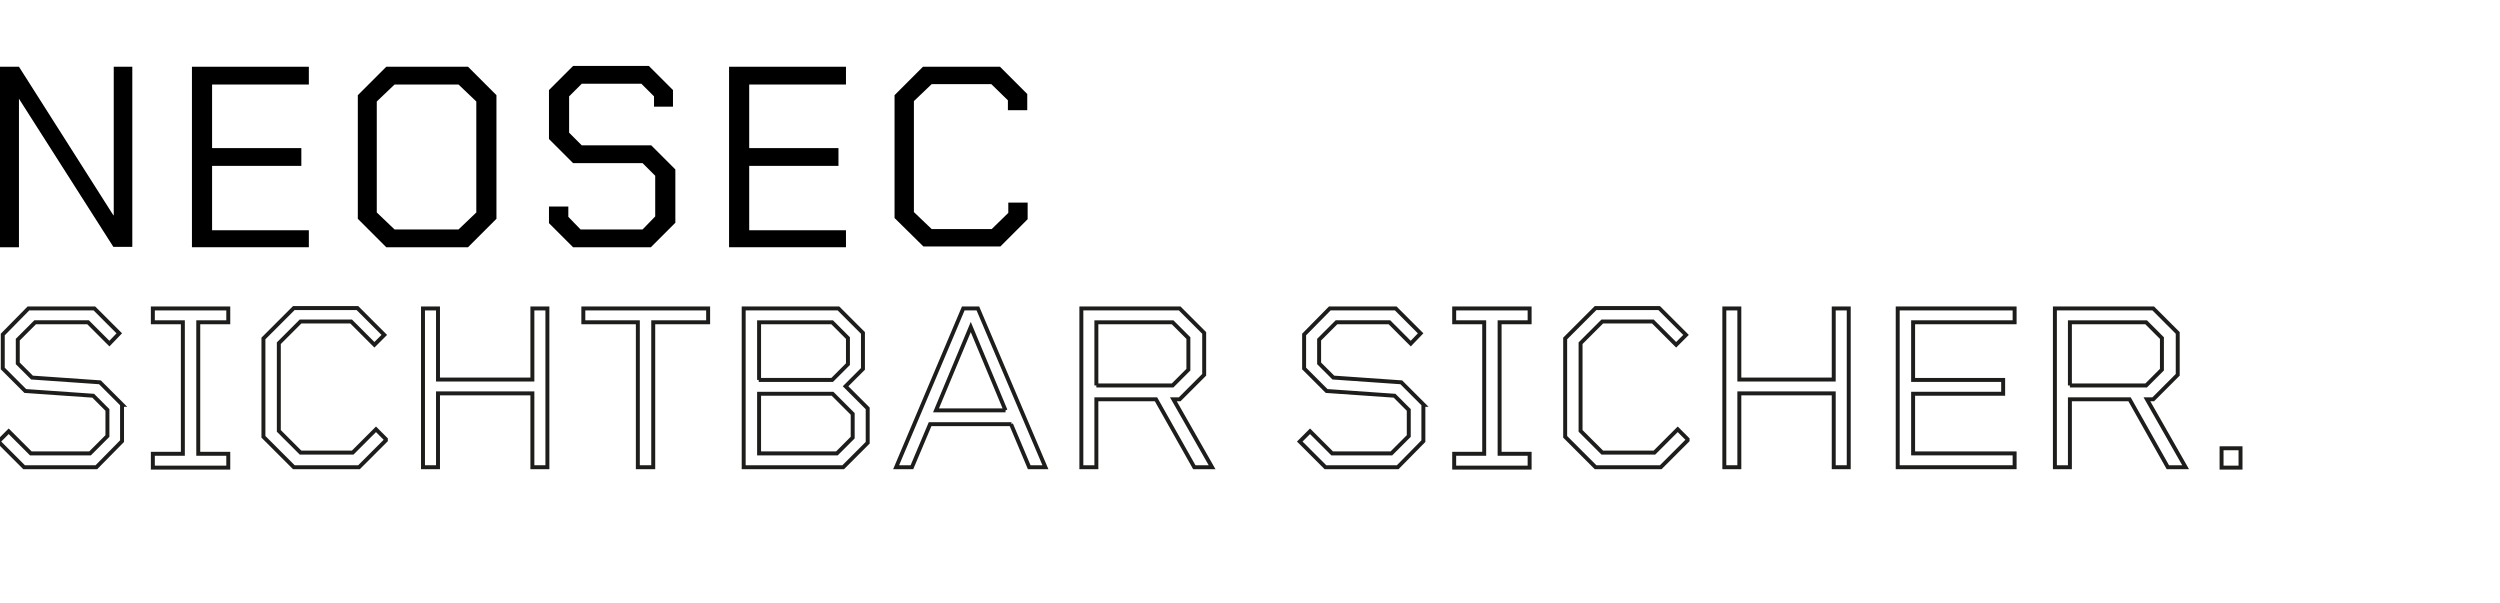
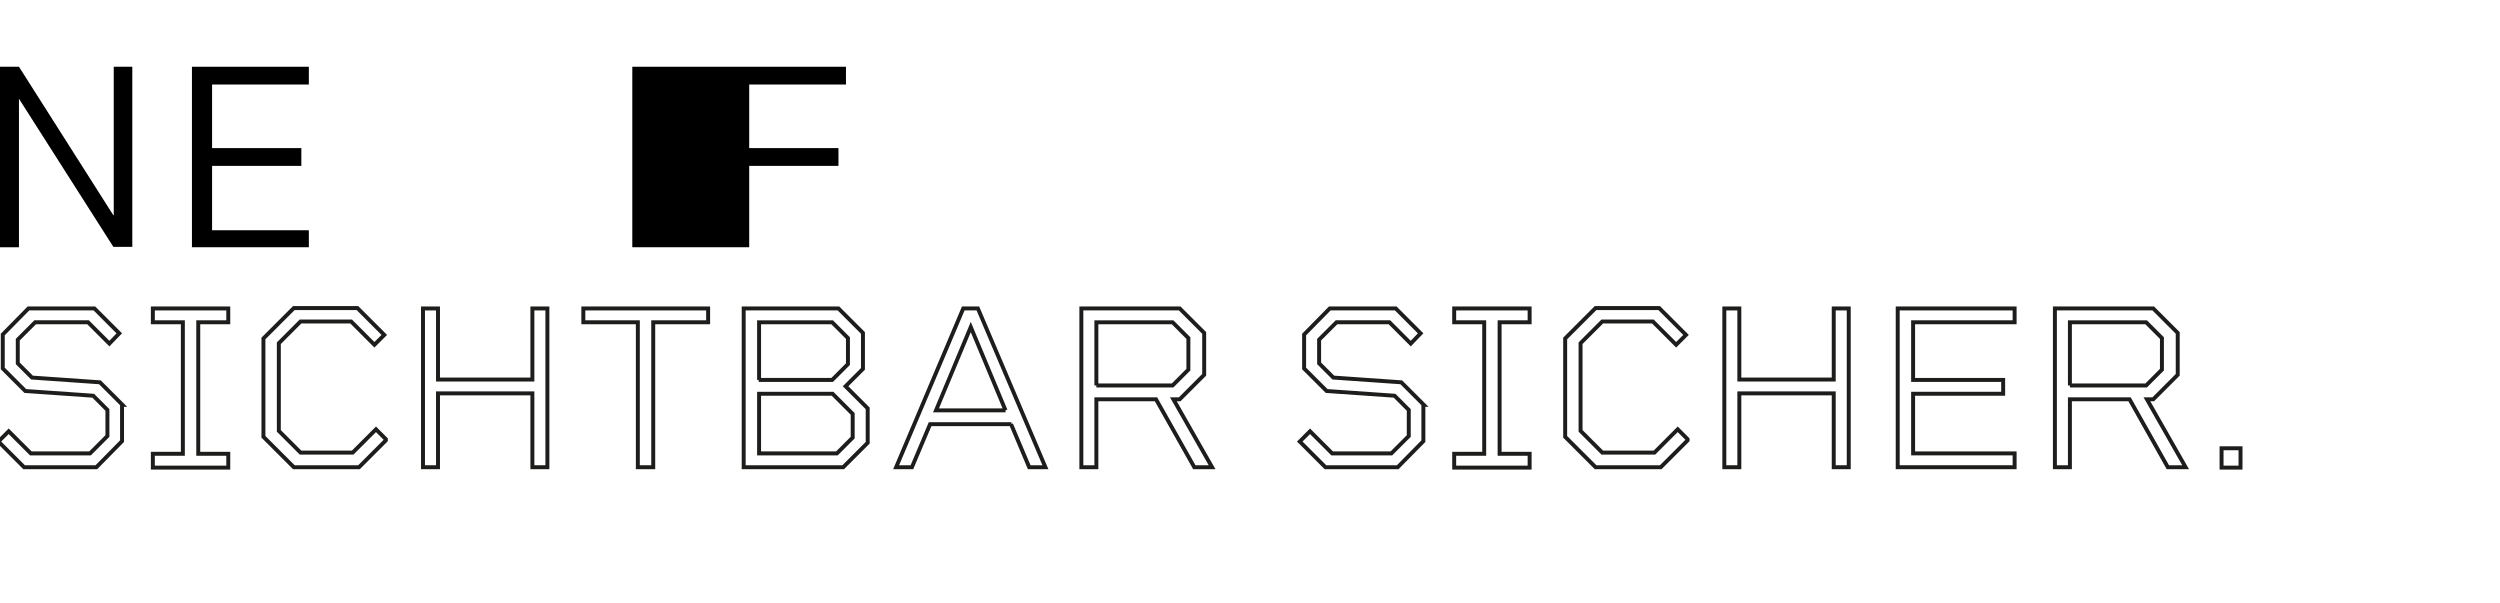
<svg xmlns="http://www.w3.org/2000/svg" id="Ebene_1" version="1.1" viewBox="0 0 633 152.8">
  <defs>
    <style>
      .st0 {
        fill: none;
        stroke: #1d1d1b;
        stroke-miterlimit: 10;
      }
    </style>
  </defs>
  <g>
    <path d="M0,16.9h4.8l23.9,37.6h.1V16.9h4.7v45.6h-4.8L4.8,25h0v37.6H0V16.9h0Z" />
    <path d="M48.6,16.9h29.6v4.5h-24.5v16.1h22.6v4.5h-22.6v16.3h24.5v4.3h-29.6V16.9Z" />
-     <path d="M90.6,55.4v-31.3l7.2-7.2h20.7l7.2,7.2v31.3l-7.2,7.2h-20.7s-7.2-7.2-7.2-7.2ZM116.1,58.1l4.5-4.3v-28.1l-4.5-4.3h-16.2l-4.5,4.3v28.1l4.5,4.3s16.2,0,16.2,0Z" />
-     <path d="M139,56.5v-4.2h4.9v2.6l3.1,3.2h15.7l3.2-3.3v-10.3l-3.2-3.2h-17.6l-6.1-6.1v-12.4l6.1-6.1h19.2l6.1,6.1v4.2h-4.8v-2.6l-3.2-3.2h-15.1l-3.2,3.2v9.2l3.2,3.2h17.6l6.1,6.1v13.5l-6.2,6.2h-19.7l-6.1-6.1Z" />
-     <path d="M184.6,16.9h29.6v4.5h-24.5v16.1h22.6v4.5h-22.6v16.3h24.5v4.3h-29.6V16.9Z" />
-     <path d="M226.5,55.4v-31.3l7.2-7.2h19.5l6.9,6.9v4.1h-4.9v-2.5l-4.2-4.1h-15.1l-4.5,4.3v28.1l4.5,4.3h15.2l4.2-4.1v-2.6h4.9v4.2l-6.9,6.9h-19.5l-7.3-7.2v.2Z" />
+     <path d="M184.6,16.9h29.6v4.5h-24.5v16.1h22.6v4.5h-22.6v16.3v4.3h-29.6V16.9Z" />
  </g>
  <g>
    <path class="st0" d="M30.9,102.5v9.2l-6.5,6.6H6.1l-6.5-6.5,2.6-2.6,5.6,5.6h15l4.4-4.4v-6.6l-3.6-3.6-17.2-1.2-5.7-5.7v-8.6l6.5-6.6h16.7l6.3,6.3-2.5,2.6-5.4-5.4h-13.4l-4.4,4.4v6l3.6,3.6,17.2,1.2,5.7,5.7Z" />
    <path class="st0" d="M50.2,81.6v33.3h7.6v3.5h-19.1v-3.5h7.6v-33.3h-7.6v-3.5h19.1v3.5h-7.6Z" />
    <path class="st0" d="M97.7,111.5l-6.8,6.8h-16.5l-7.7-7.7v-24.9l7.7-7.7h16.1l6.8,6.8-2.5,2.5-5.9-5.9h-12.8l-5.5,5.5v22.2l5.5,5.5h13.2l5.9-5.9,2.5,2.5Z" />
    <path class="st0" d="M138.6,78.1v40.2h-3.8v-18.7h-23.9v18.7h-3.8v-40.2h3.8v18h23.9v-18h3.8Z" />
    <path class="st0" d="M179.2,81.6h-13.8v36.7h-3.9v-36.7h-13.8v-3.5h31.6v3.5Z" />
    <path class="st0" d="M219.7,103.5v8.6l-6.2,6.2h-25.2v-40.2h24l6.2,6.2v9.1l-4.4,4.4,5.6,5.6ZM192.1,96.2h18.6l4-4v-6.6l-4-4h-18.5v14.6ZM215.9,110.8v-6l-5.1-5.1h-18.6v15.1h19.7l4-4Z" />
    <path class="st0" d="M256.1,107.4h-20.6l-4.6,10.9h-4l17-40.2h3.7l17.1,40.2h-4.1l-4.6-10.9ZM254.6,103.9l-8.8-21.1-8.8,21.1h17.6Z" />
    <path class="st0" d="M302.4,118.3l-9.7-17.2h-15.1v17.2h-3.8v-40.2h24.9l6.2,6.2v10.6l-6.2,6.2h-1.6l9.8,17.2h-4.4ZM277.6,97.6h19.3l4-4v-8l-4-4h-19.3v16Z" />
    <path class="st0" d="M360.4,102.5v9.2l-6.5,6.6h-18.3l-6.5-6.5,2.6-2.6,5.6,5.6h15l4.4-4.4v-6.6l-3.6-3.6-17.2-1.2-5.7-5.7v-8.6l6.5-6.6h16.7l6.3,6.3-2.5,2.6-5.4-5.4h-13.4l-4.4,4.4v6l3.6,3.6,17.2,1.2,5.7,5.7Z" />
    <path class="st0" d="M379.7,81.6v33.3h7.6v3.5h-19.1v-3.5h7.6v-33.3h-7.6v-3.5h19.1v3.5h-7.6Z" />
    <path class="st0" d="M427.3,111.5l-6.8,6.8h-16.5l-7.7-7.7v-24.9l7.7-7.7h16.1l6.8,6.8-2.5,2.5-5.9-5.9h-12.8l-5.5,5.5v22.2l5.5,5.5h13.2l5.9-5.9,2.5,2.5Z" />
    <path class="st0" d="M468.1,78.1v40.2h-3.8v-18.7h-23.9v18.7h-3.8v-40.2h3.8v18h23.9v-18h3.8Z" />
    <path class="st0" d="M484.4,81.6v14.6h22.8v3.5h-22.8v15.1h25.7v3.5h-29.6v-40.2h29.6v3.5h-25.7Z" />
    <path class="st0" d="M548.9,118.3l-9.7-17.2h-15.1v17.2h-3.8v-40.2h24.9l6.2,6.2v10.6l-6.2,6.2h-1.6l9.8,17.2h-4.4ZM524.1,97.6h19.3l4-4v-8l-4-4h-19.3v16Z" />
    <path class="st0" d="M562.5,113.5h4.8v4.9h-4.8v-4.9Z" />
  </g>
</svg>